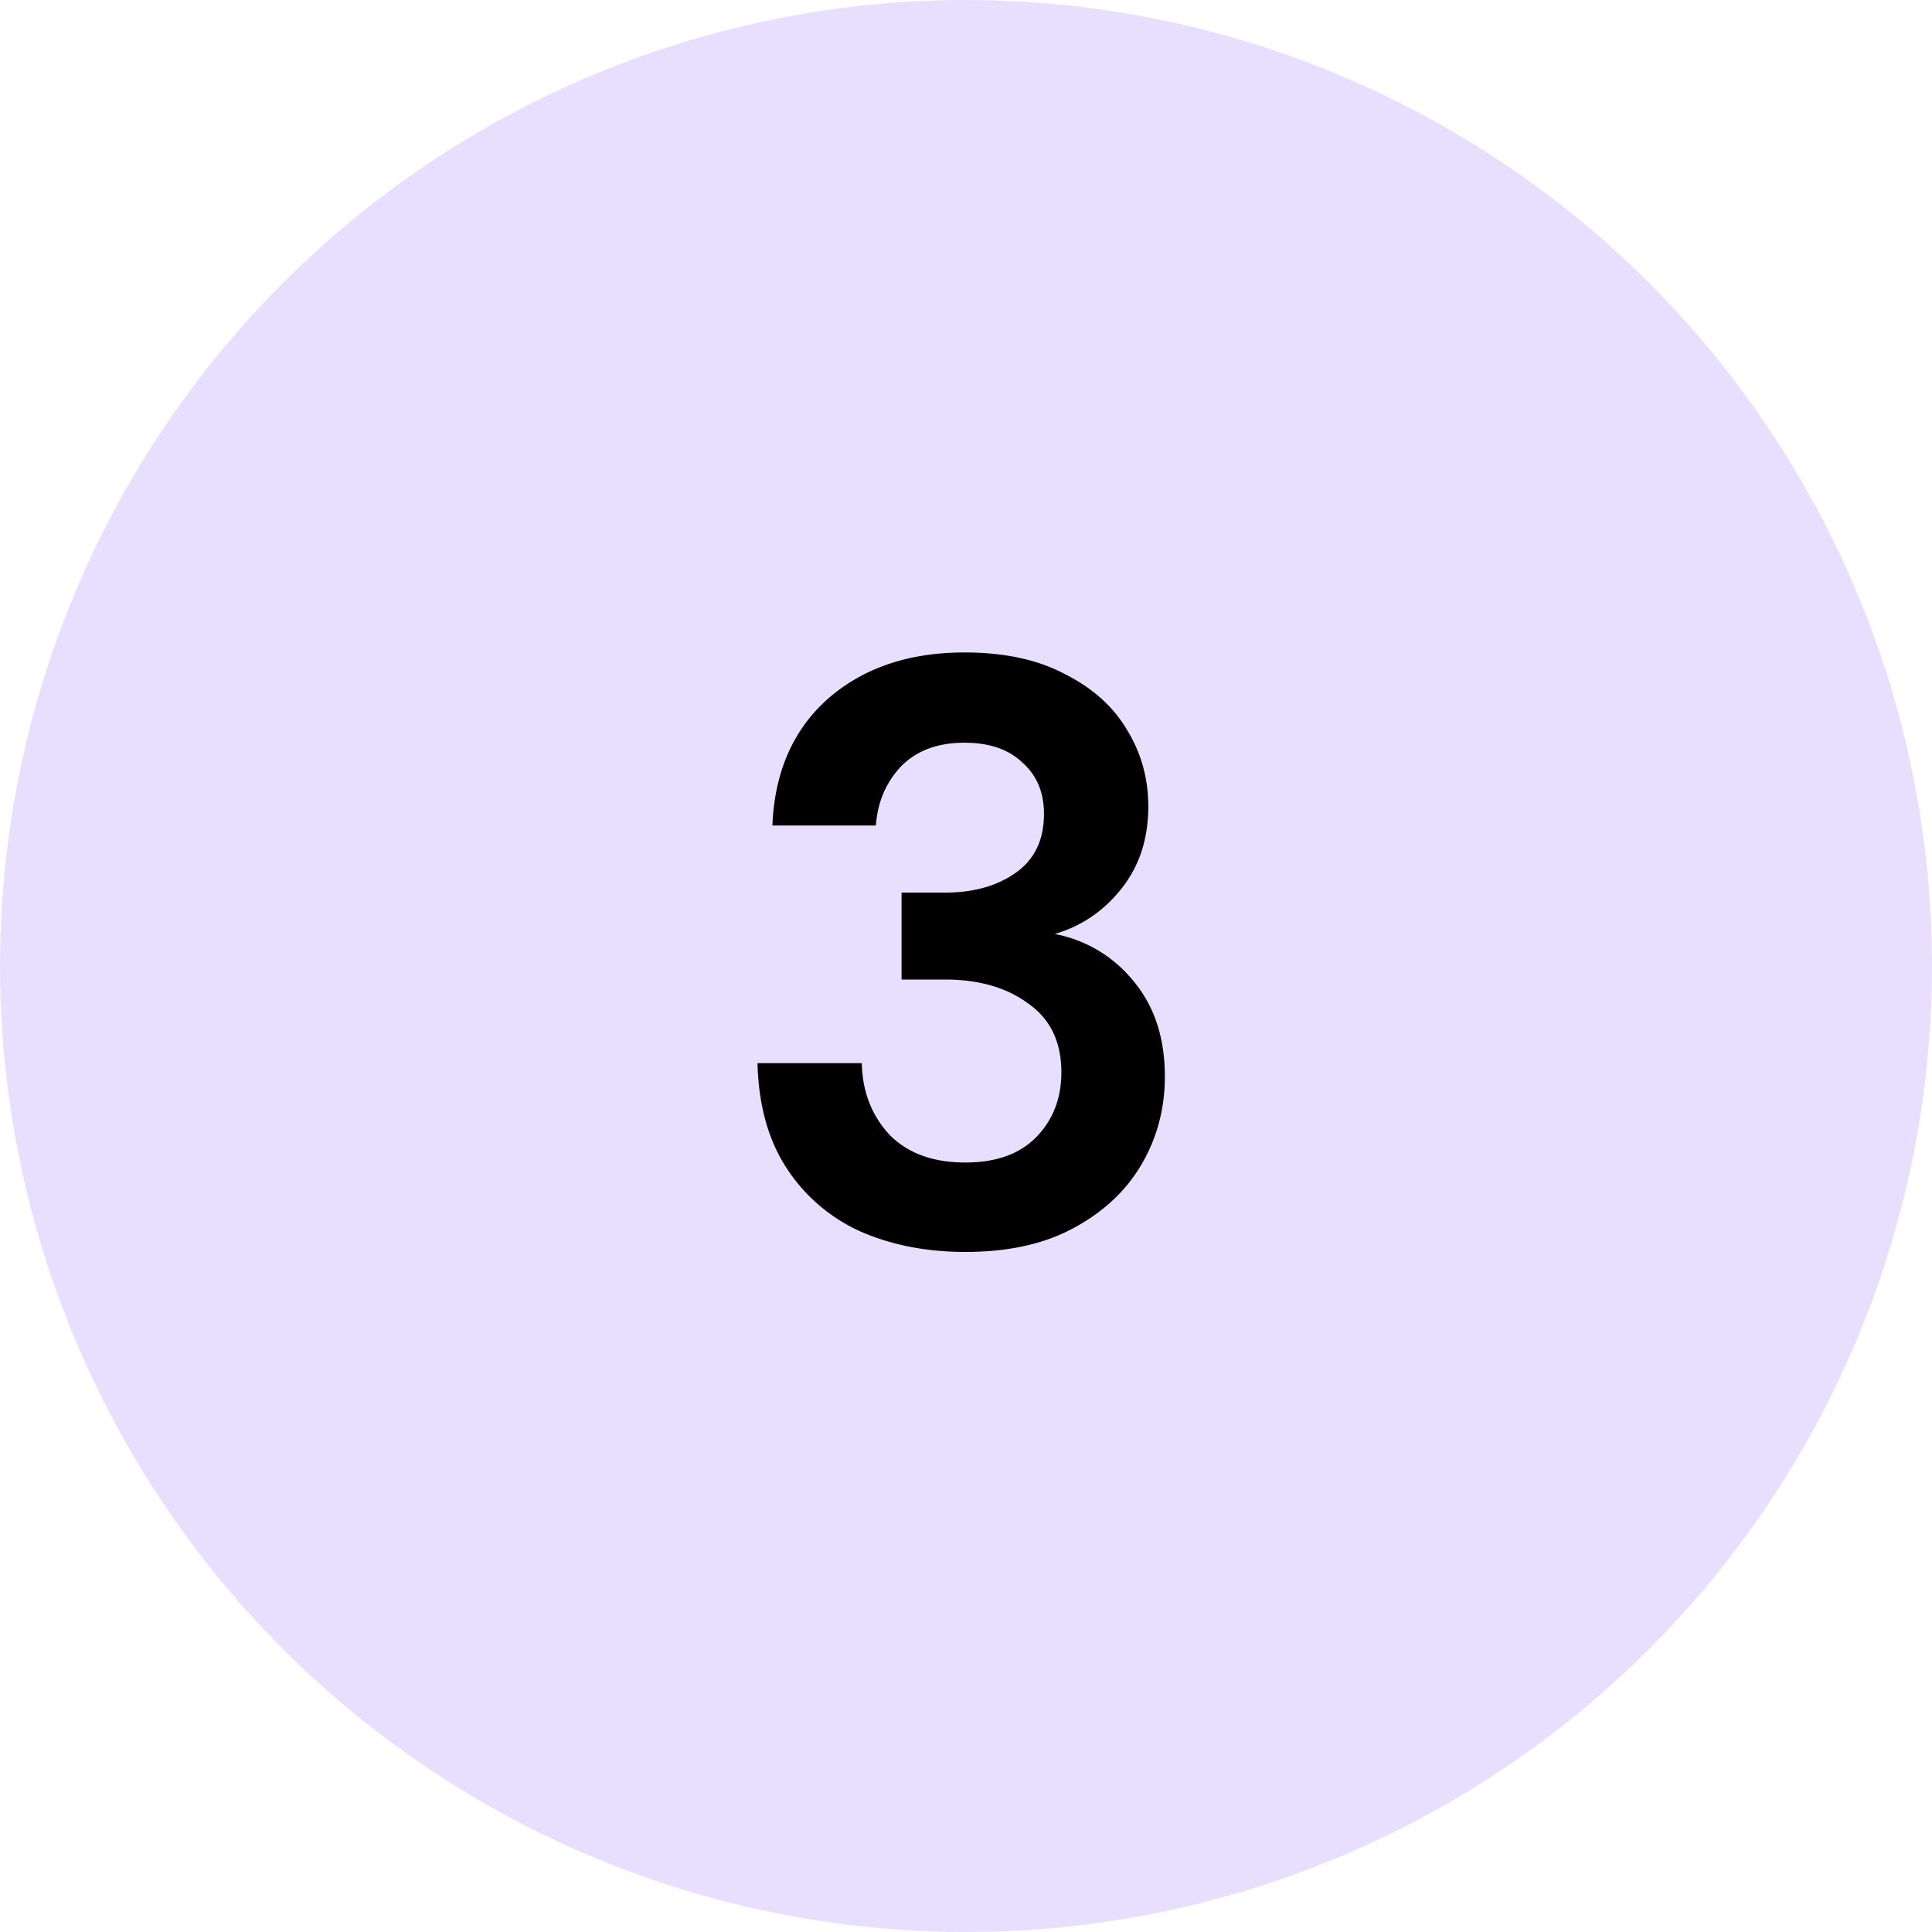
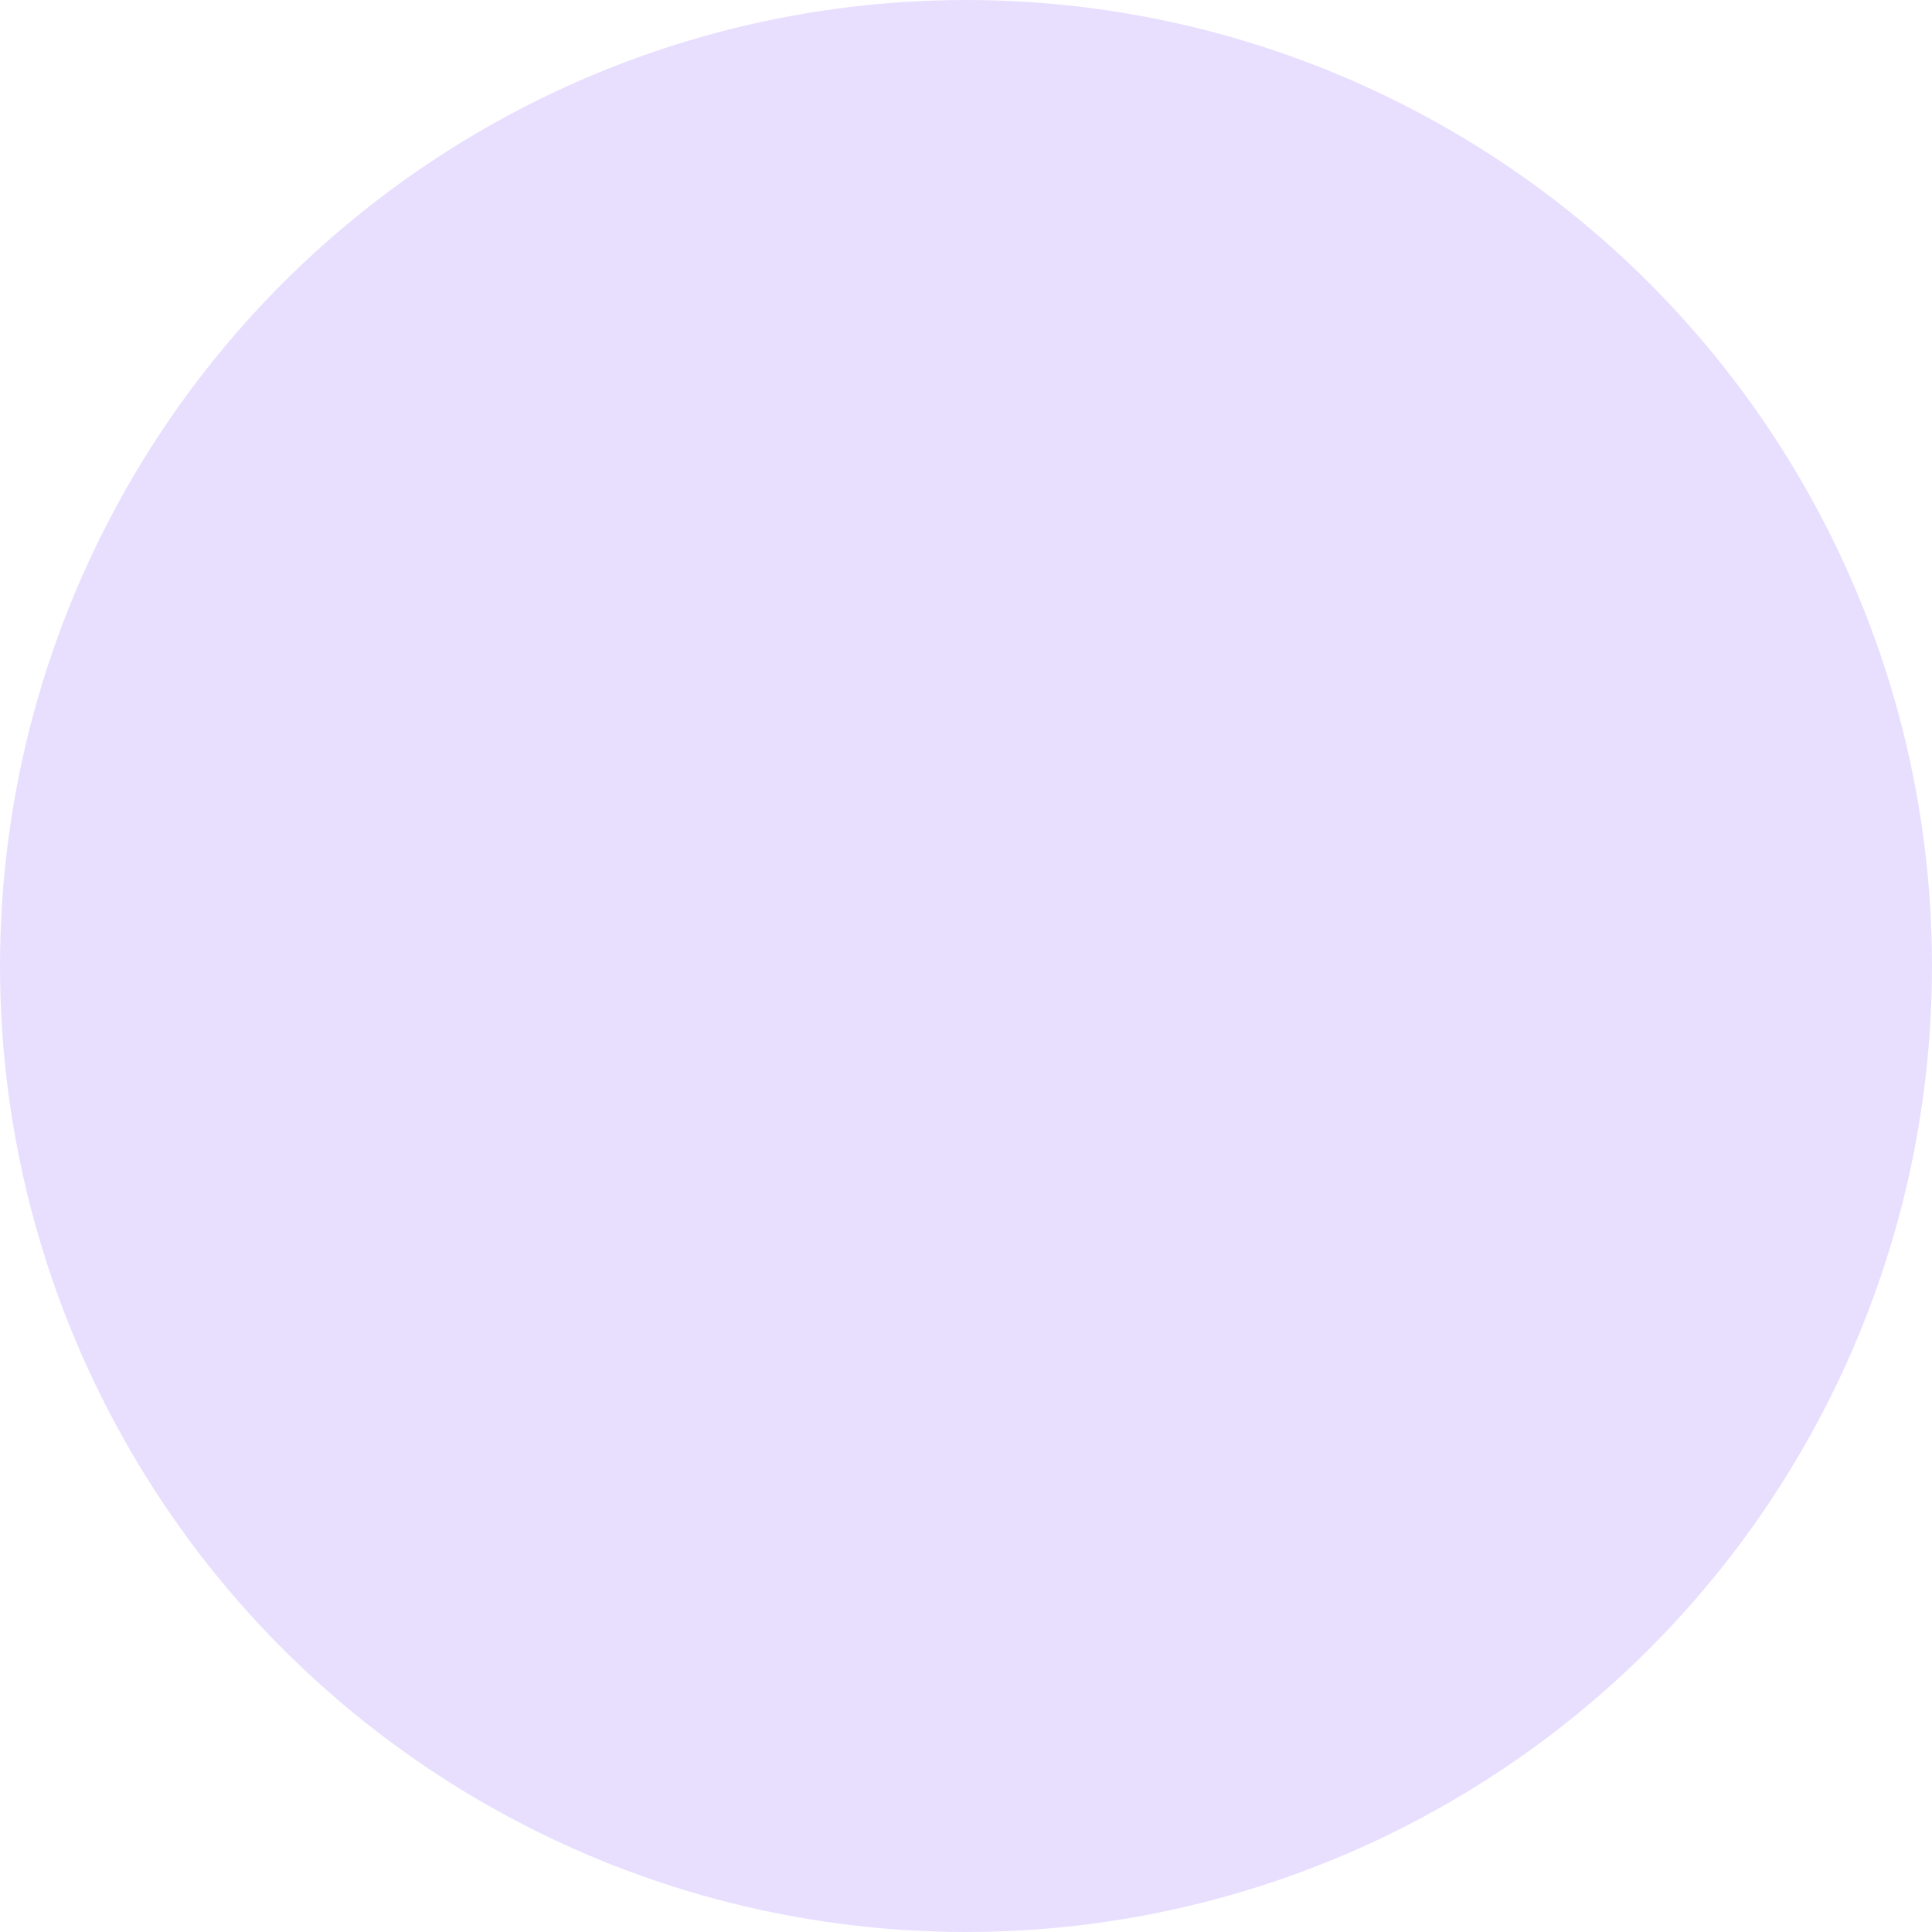
<svg xmlns="http://www.w3.org/2000/svg" width="56" height="56" fill="none">
  <circle cx="28" cy="28" r="28" fill="#e8dfff" />
-   <path d="M27.98 36.288c-1.104 0-2.104-.192-3-.576a4.99 4.99 0 0 1-2.16-1.824c-.544-.816-.832-1.84-.864-3.072h3.024c.016.816.28 1.504.792 2.064.528.544 1.264.816 2.208.816.896 0 1.584-.248 2.064-.744s.72-1.12.72-1.872c0-.88-.32-1.544-.96-1.992-.624-.464-1.432-.696-2.424-.696h-1.248v-2.52h1.272c.816 0 1.496-.192 2.04-.576s.816-.952.816-1.704c0-.624-.208-1.12-.624-1.488-.4-.384-.96-.576-1.68-.576-.784 0-1.4.232-1.848.696-.432.464-.672 1.032-.72 1.704h-3c.064-1.552.6-2.776 1.608-3.672 1.024-.896 2.344-1.344 3.96-1.344 1.152 0 2.12.208 2.904.624.8.4 1.4.936 1.8 1.608.416.672.624 1.416.624 2.232 0 .944-.264 1.744-.792 2.4-.512.64-1.152 1.072-1.92 1.296a3.85 3.85 0 0 1 2.304 1.392c.592.72.888 1.632.888 2.736 0 .928-.224 1.776-.672 2.544s-1.104 1.384-1.968 1.848c-.848.464-1.896.696-3.144.696z" fill="#000" />
</svg>